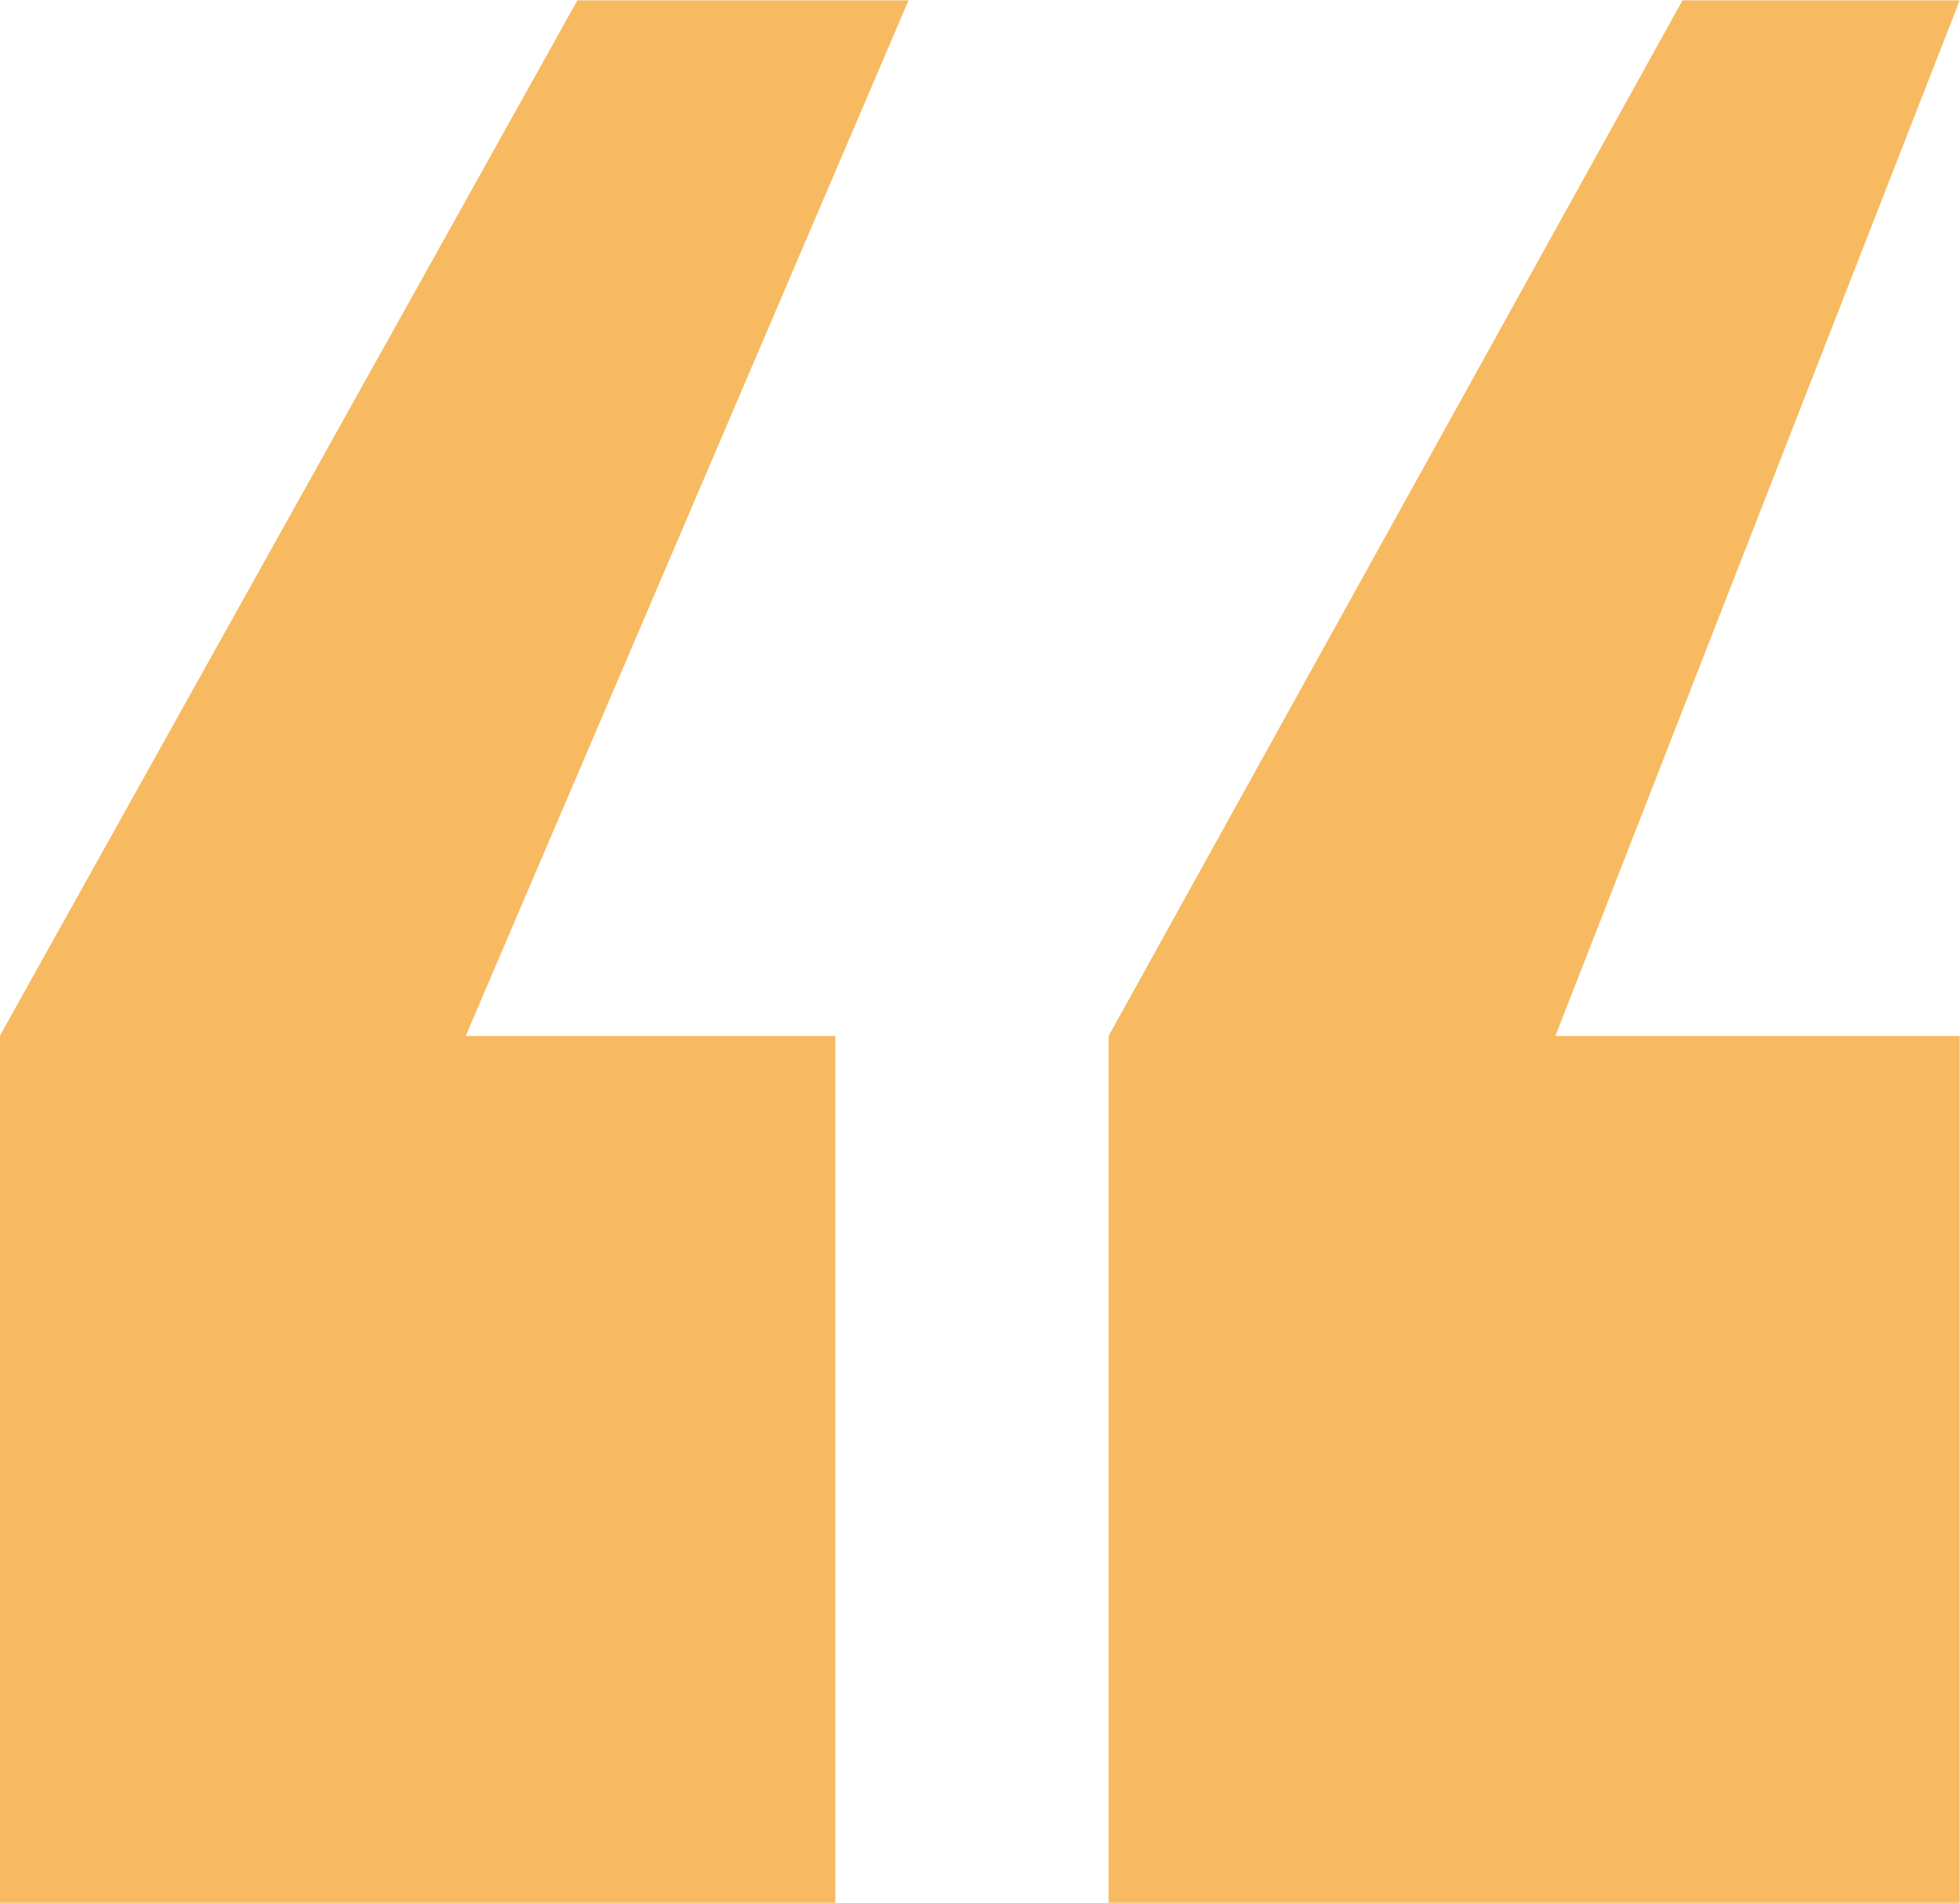
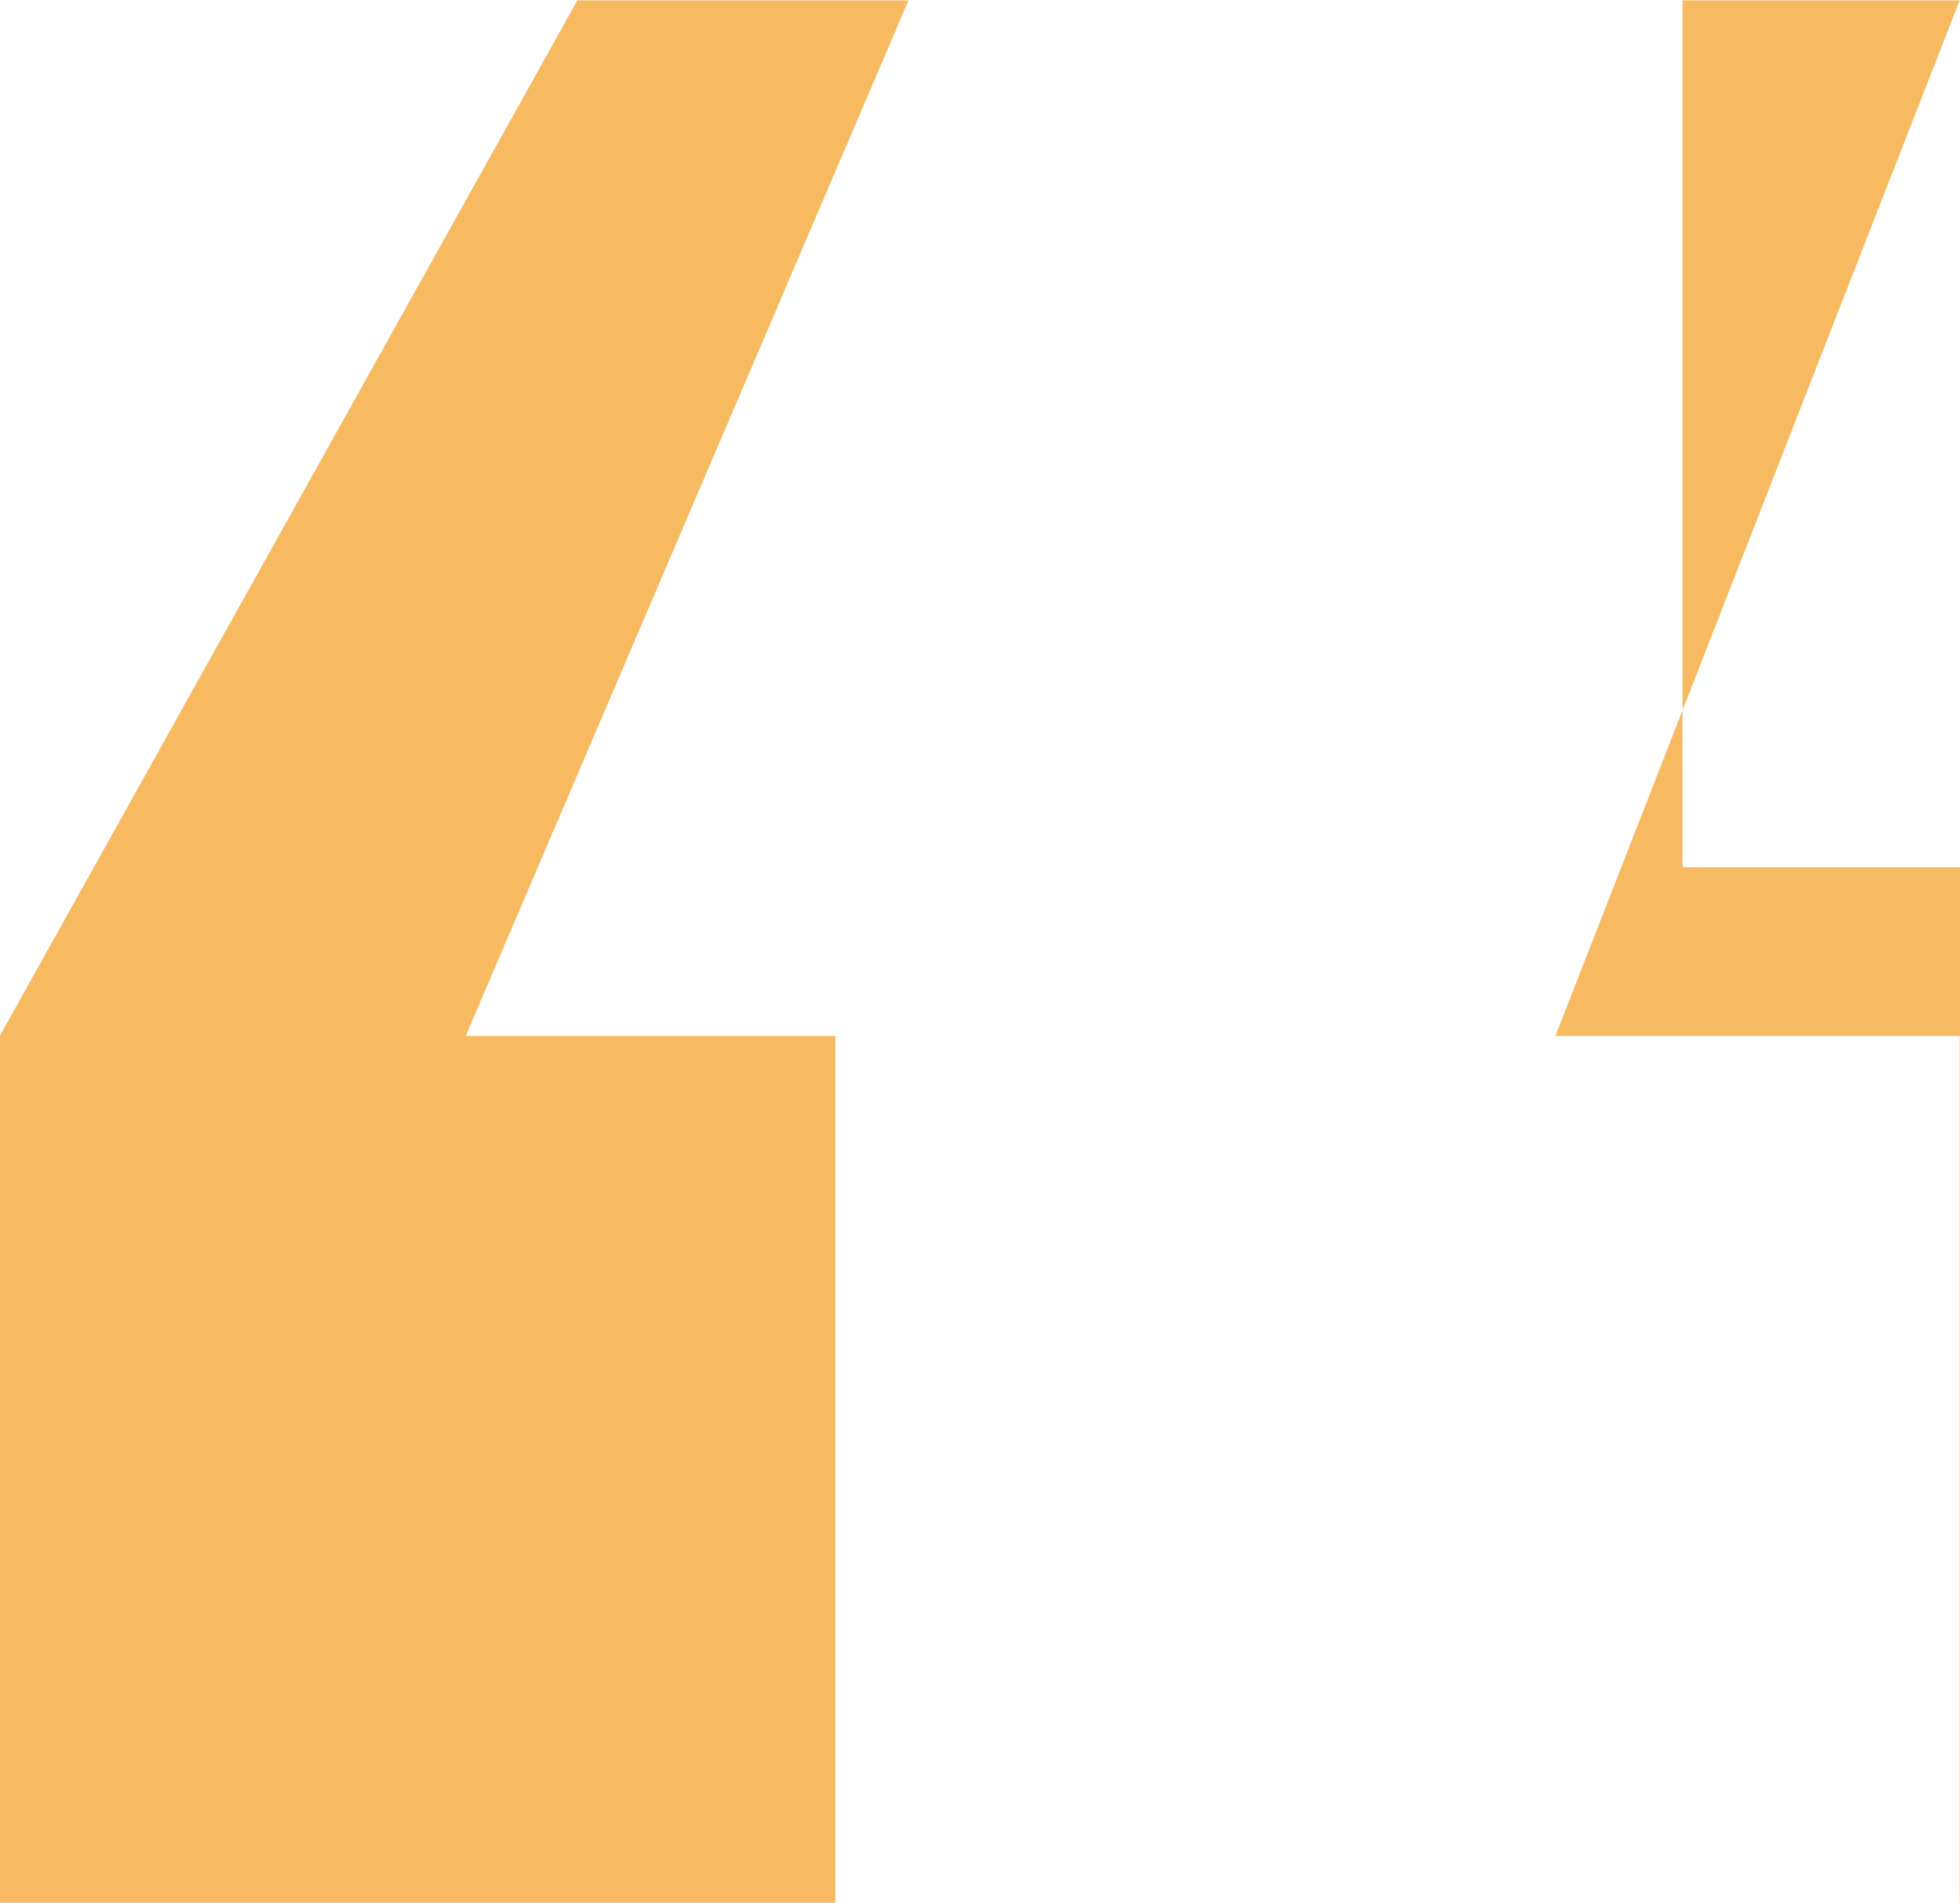
<svg xmlns="http://www.w3.org/2000/svg" width="53.437" height="51.87" viewBox="0 0 53.437 51.87">
  <defs>
    <style>
      .cls-1 {
        fill: #f7ba61;
        fill-rule: evenodd;
      }
    </style>
  </defs>
-   <path id="_" data-name="“" class="cls-1" d="M770.15,1730.28v-23.63H760.072l12.073-28.23h-9.029l-15.747,28.23v23.63H770.15Zm30.654,0v-23.63H789.781l11.023-28.23h-7.558L777.6,1706.65v23.63h23.2Z" transform="translate(-747.375 -1678.41)" />
+   <path id="_" data-name="“" class="cls-1" d="M770.15,1730.28v-23.63H760.072l12.073-28.23h-9.029l-15.747,28.23v23.63H770.15Zm30.654,0v-23.63H789.781l11.023-28.23h-7.558v23.63h23.2Z" transform="translate(-747.375 -1678.41)" />
</svg>